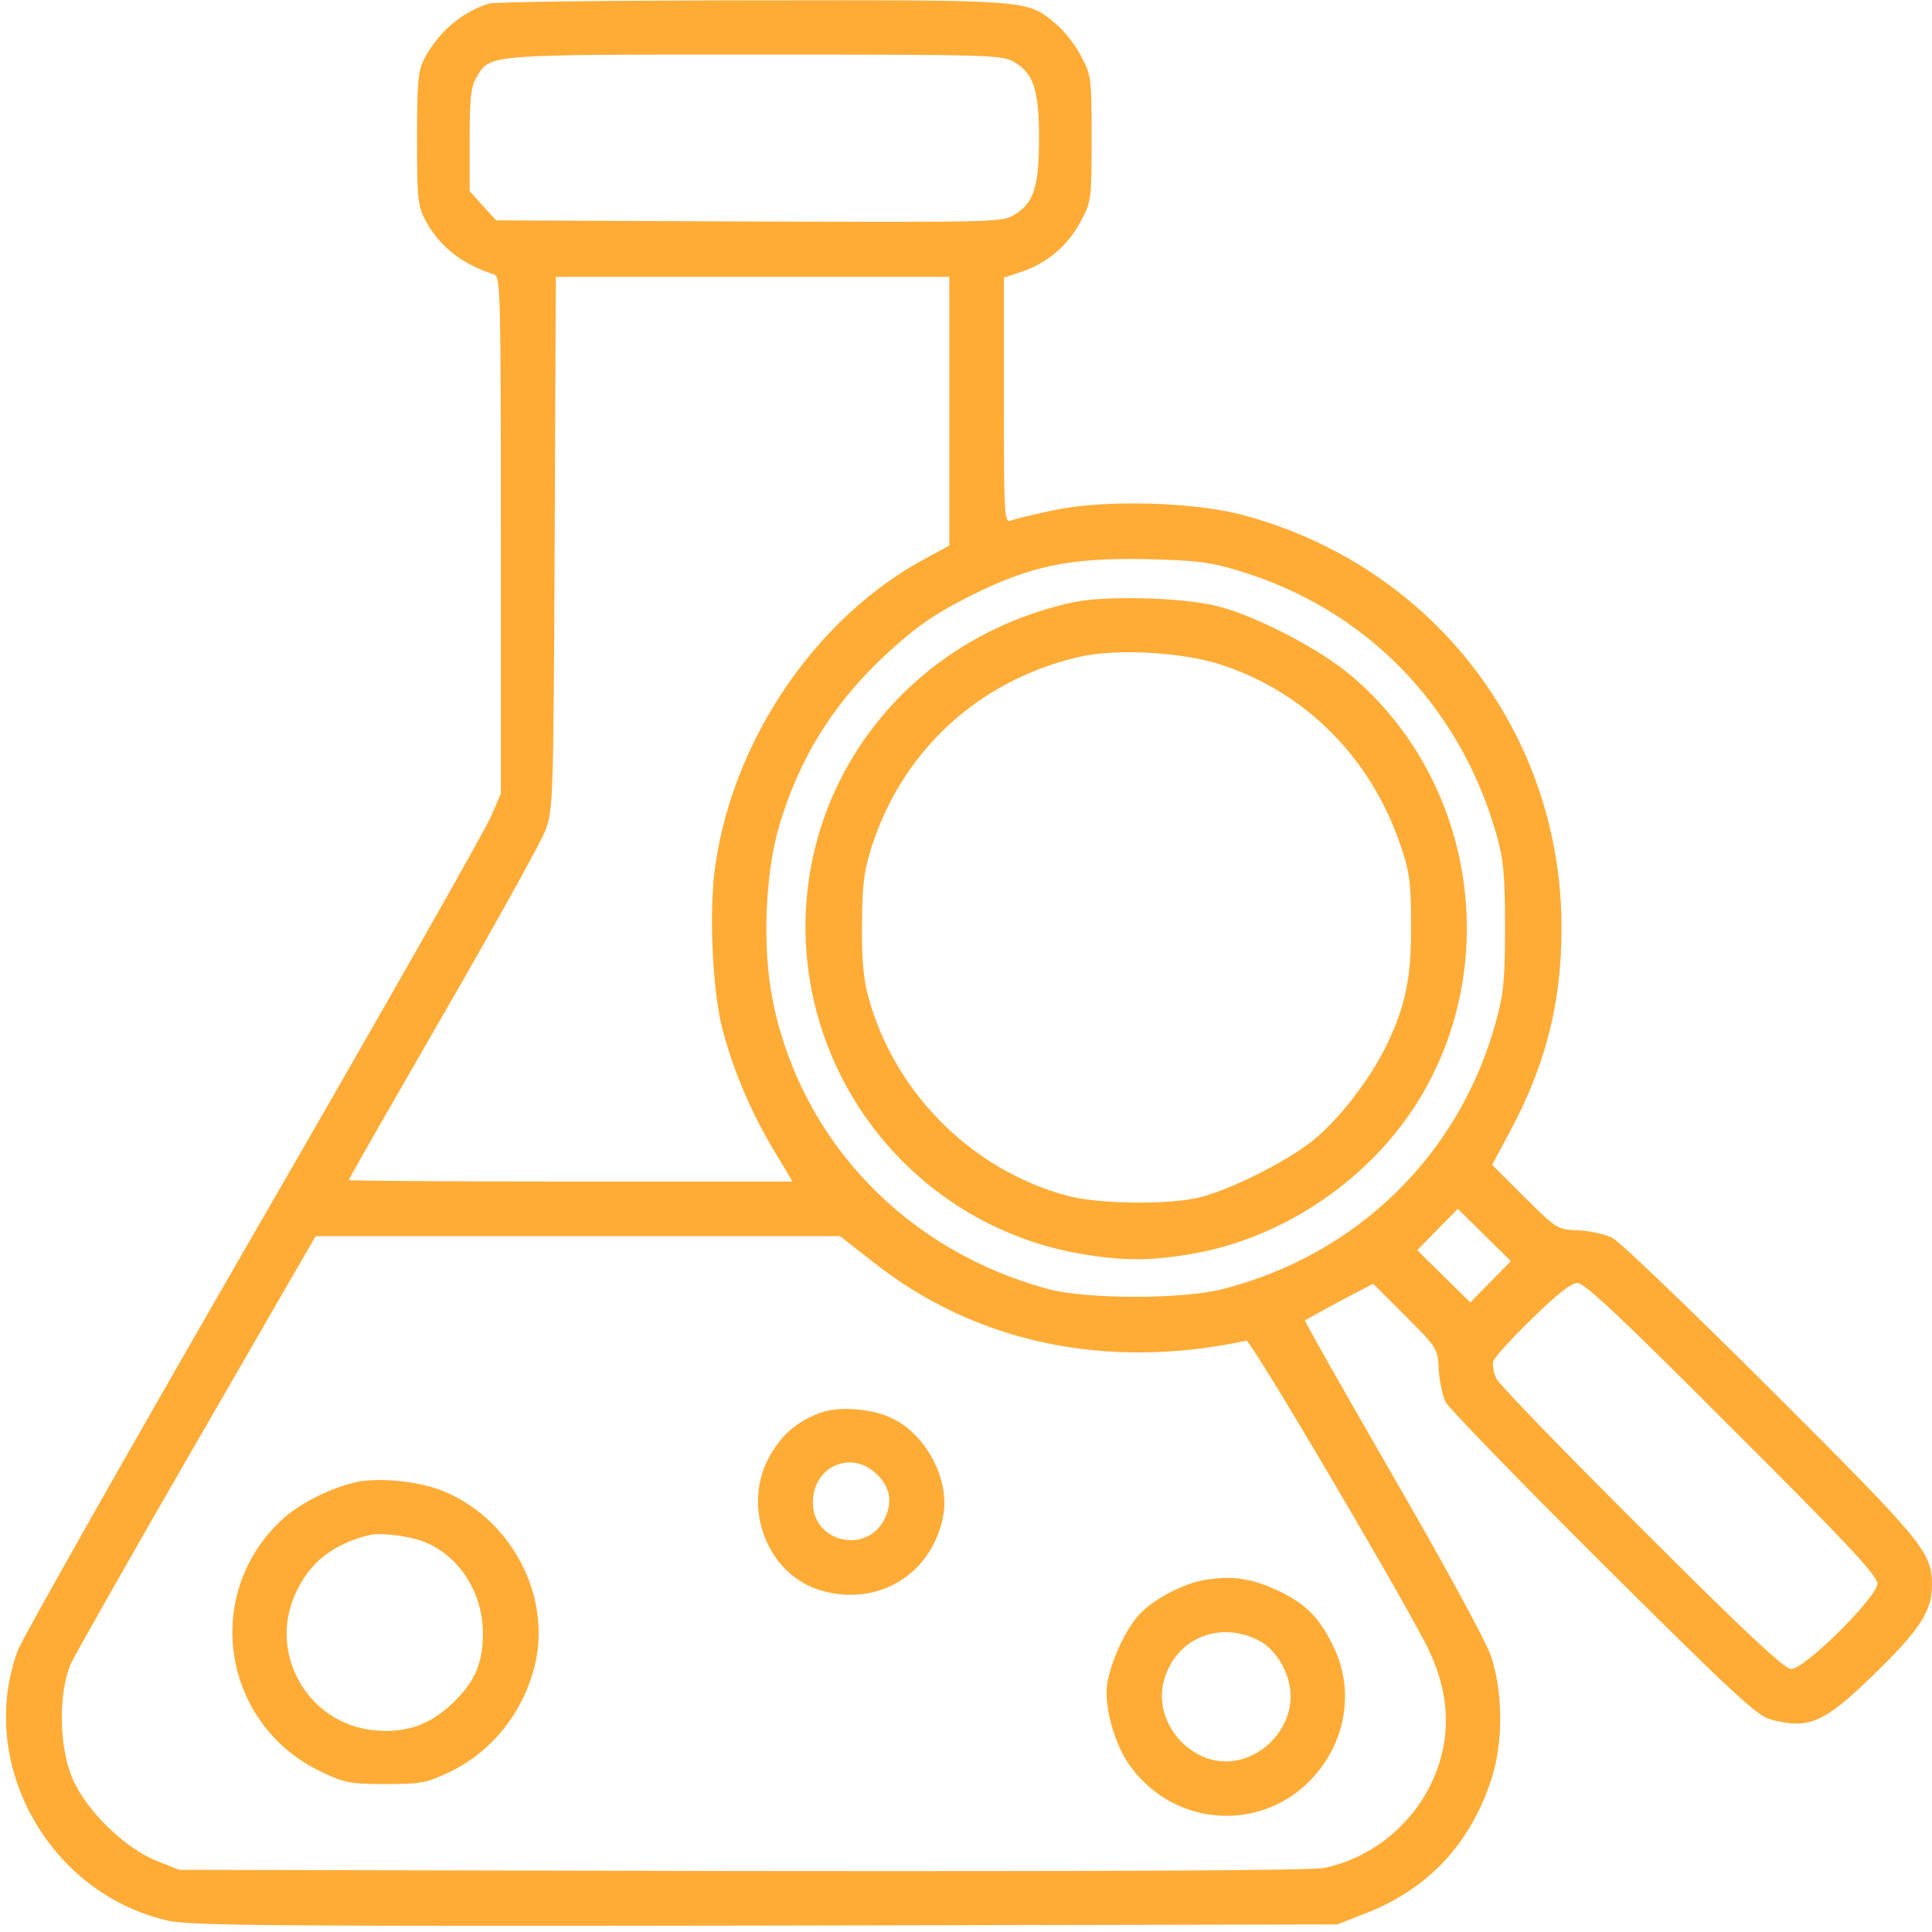
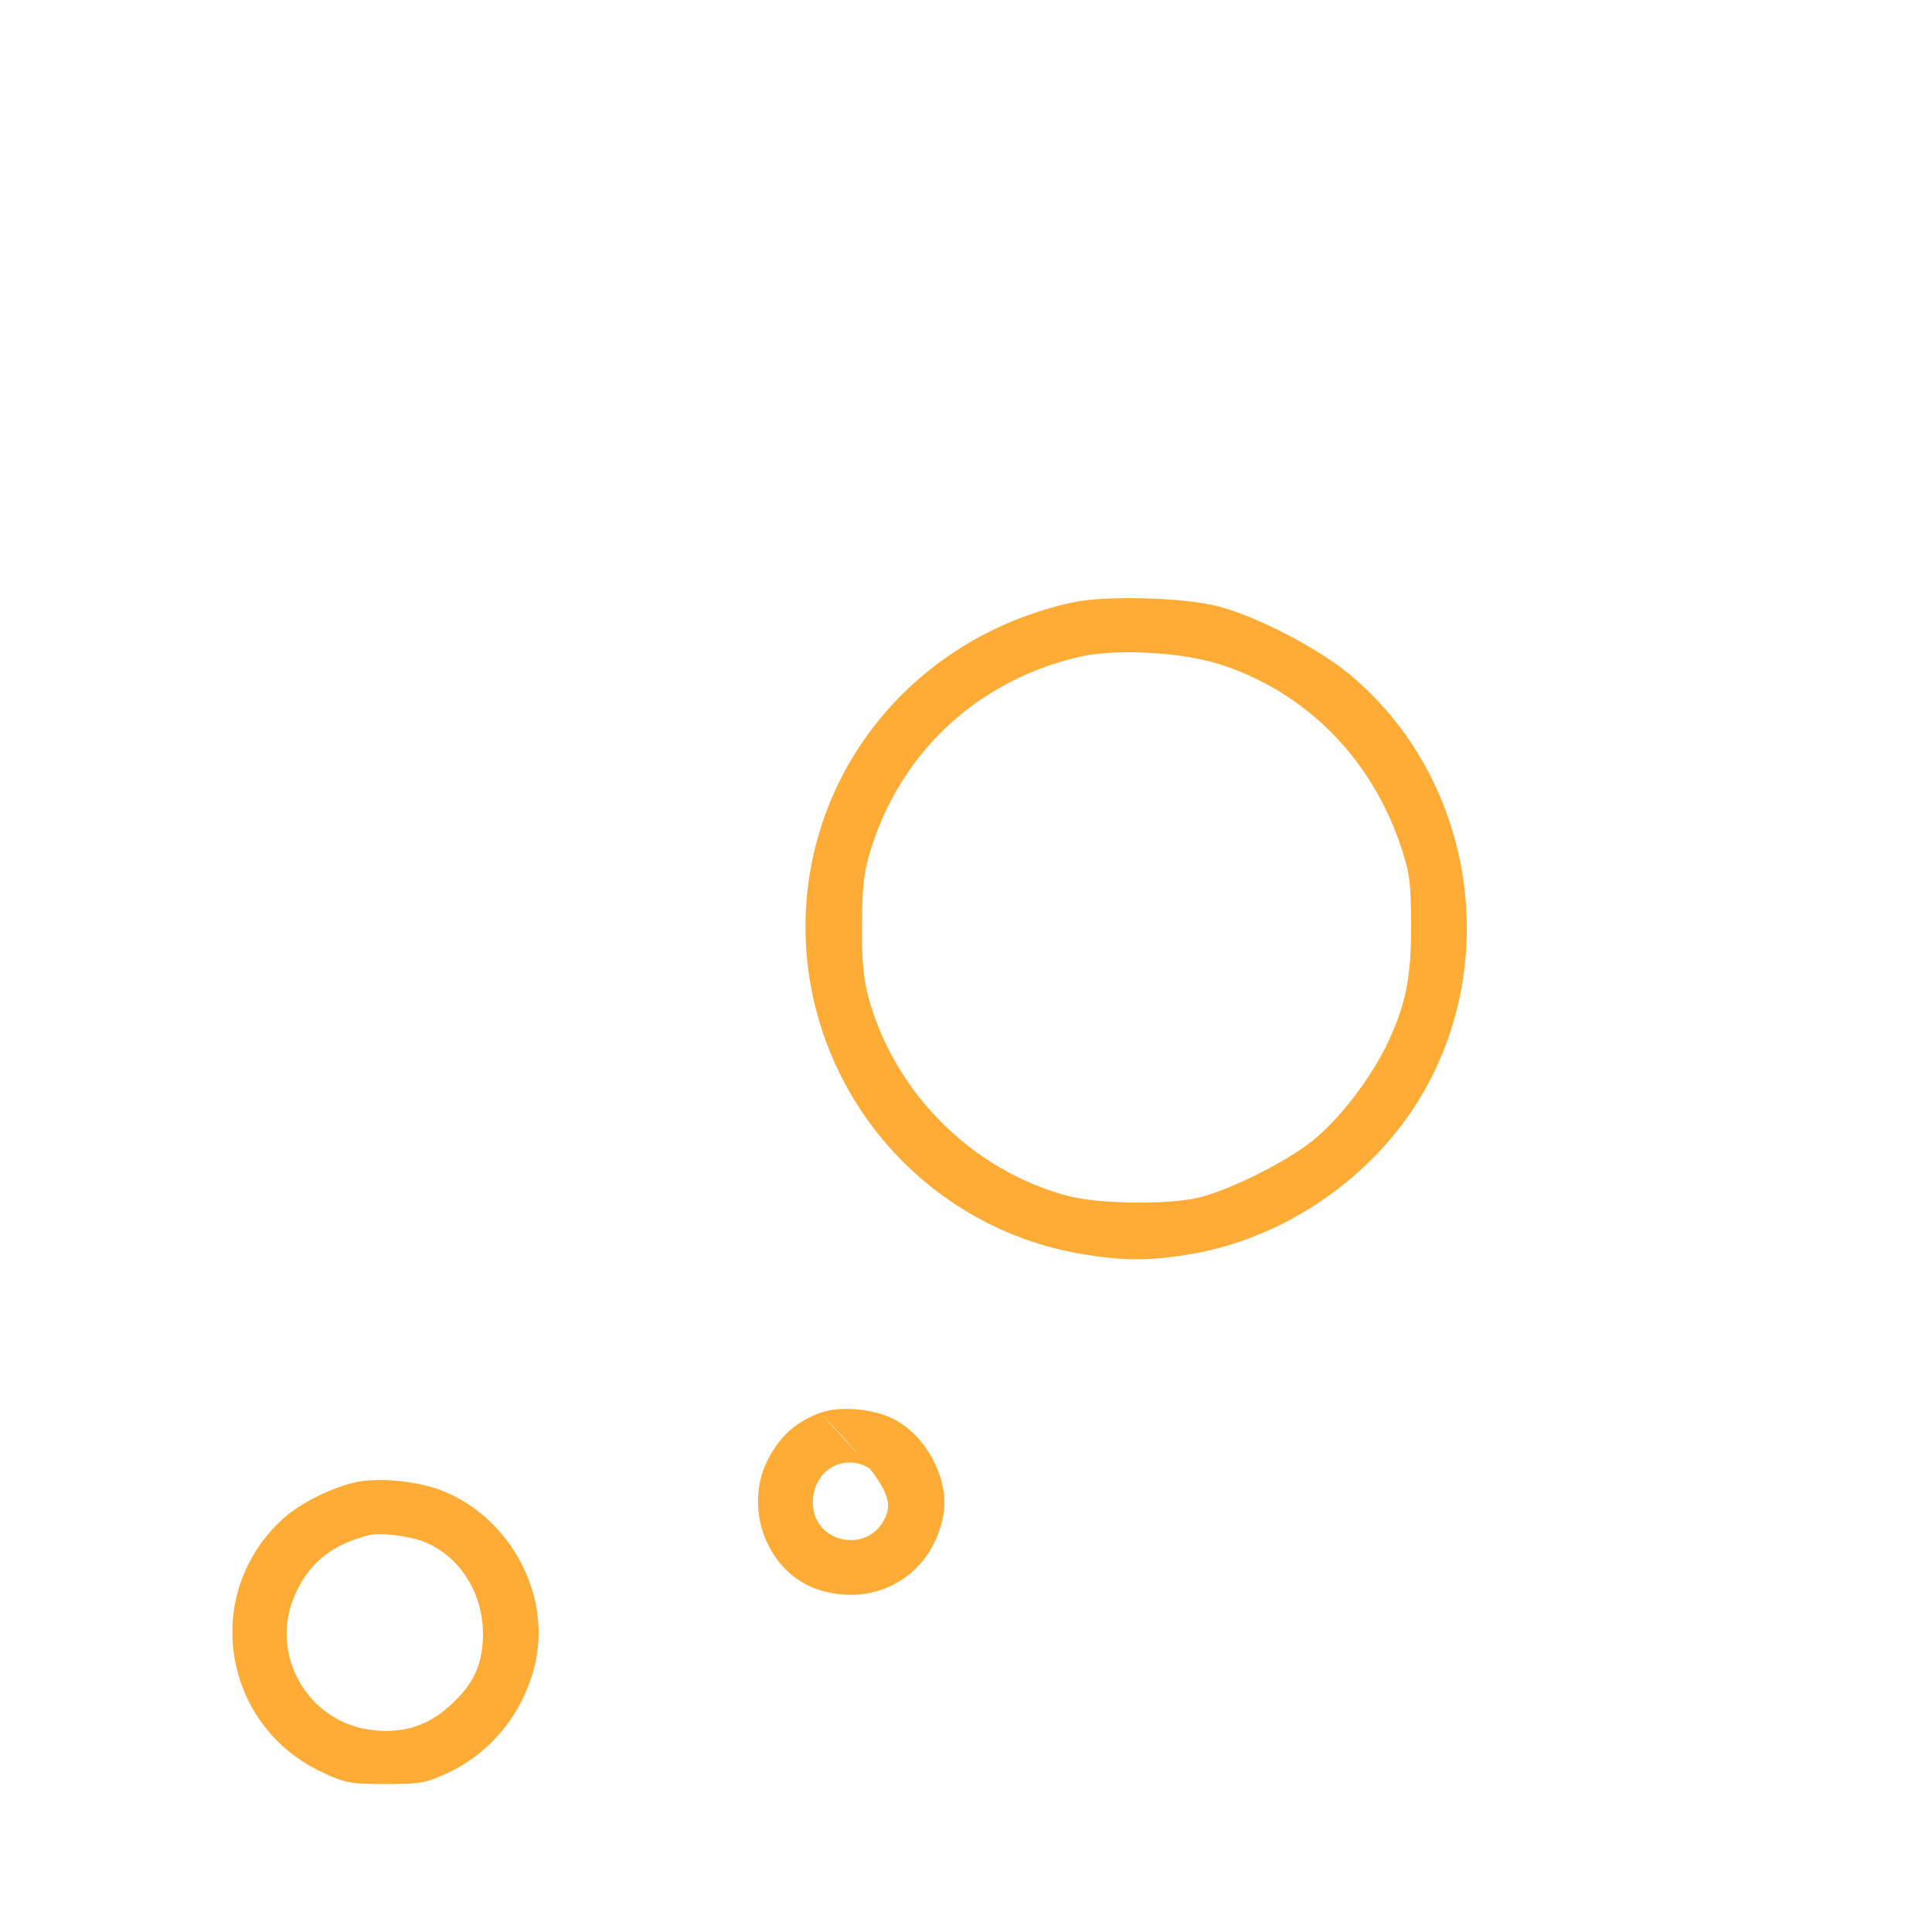
<svg xmlns="http://www.w3.org/2000/svg" width="67" height="67" viewBox="0 0 67 67" fill="none">
-   <path d="M16.964 0.122C16.03 0.406 15.206 1.109 14.719 2.028C14.502 2.434 14.462 2.813 14.462 4.801C14.462 6.897 14.489 7.14 14.759 7.654C15.246 8.547 16.003 9.155 17.139 9.52C17.356 9.588 17.369 10.142 17.369 18.554V27.52L17.045 28.277C16.883 28.696 13.177 35.215 8.823 42.747C4.468 50.293 0.776 56.811 0.614 57.244C-0.82 61.139 1.682 65.656 5.807 66.602C6.564 66.778 9.255 66.805 26.525 66.778L46.377 66.737L47.31 66.372C49.528 65.52 51.002 63.938 51.732 61.666C52.138 60.395 52.124 58.637 51.692 57.393C51.502 56.865 50.055 54.201 48.284 51.145C46.593 48.211 45.227 45.803 45.255 45.79C45.282 45.763 45.822 45.479 46.458 45.127L47.621 44.519L48.743 45.641C49.852 46.75 49.866 46.777 49.893 47.507C49.92 47.9 50.028 48.413 50.136 48.63C50.258 48.846 52.706 51.375 55.6 54.255C60.035 58.664 60.928 59.502 61.388 59.624C62.727 59.989 63.254 59.76 65.026 58.029C66.581 56.514 67 55.865 67 54.972C67 53.823 66.716 53.485 61.415 48.197C58.643 45.425 56.168 43.058 55.911 42.923C55.654 42.801 55.113 42.679 54.721 42.666C54.004 42.639 53.99 42.625 52.868 41.517L51.746 40.394L52.341 39.285C53.598 36.959 54.153 34.782 54.153 32.185C54.153 25.397 49.663 19.595 43.064 17.851C41.36 17.404 38.317 17.323 36.572 17.688C35.869 17.837 35.18 17.999 35.058 18.053C34.828 18.148 34.814 17.891 34.814 13.888V9.628L35.464 9.412C36.329 9.115 37.046 8.506 37.492 7.654C37.844 6.991 37.857 6.897 37.857 4.801C37.857 2.704 37.844 2.61 37.492 1.947C37.289 1.555 36.897 1.055 36.613 0.825C35.599 -0.014 35.788 -0 26.105 0.013C21.264 0.013 17.153 0.067 16.964 0.122ZM35.193 2.164C35.856 2.569 36.032 3.137 36.032 4.801C36.032 6.464 35.856 7.032 35.193 7.438C34.76 7.708 34.584 7.708 25.984 7.681L17.207 7.641L16.747 7.14L16.287 6.626V4.855C16.287 3.435 16.328 3.002 16.517 2.691C17.004 1.88 16.761 1.893 26.16 1.893C34.53 1.893 34.76 1.907 35.193 2.164ZM32.921 14.253V18.919L32.15 19.338C28.35 21.353 25.443 25.586 24.807 30.008C24.577 31.55 24.699 34.376 25.064 35.728C25.429 37.121 26.051 38.582 26.836 39.894L27.485 40.976H19.79C15.557 40.976 12.095 40.949 12.095 40.922C12.095 40.881 13.569 38.312 15.354 35.215C17.153 32.104 18.749 29.224 18.911 28.805C19.181 28.074 19.195 27.831 19.235 18.824L19.276 9.601H26.092H32.921V14.253ZM42.969 19.798C47.337 21.11 50.596 24.436 51.881 28.886C52.138 29.792 52.192 30.279 52.192 32.118C52.192 33.957 52.151 34.444 51.881 35.417C50.623 40.042 47.067 43.518 42.388 44.708C40.981 45.06 37.722 45.06 36.37 44.708C31.461 43.396 27.809 39.61 26.809 34.755C26.43 32.929 26.525 30.319 27.025 28.629C27.701 26.357 28.81 24.545 30.5 22.908C31.636 21.826 32.34 21.326 33.597 20.691C35.721 19.622 37.086 19.338 39.751 19.392C41.468 19.433 41.968 19.487 42.969 19.798ZM51.692 44.451L50.988 45.168L50.069 44.262L49.149 43.356L49.852 42.639L50.556 41.922L51.475 42.828L52.395 43.734L51.692 44.451ZM30.257 43.748C33.814 46.574 38.385 47.534 43.226 46.493C43.361 46.453 48.148 54.553 49.406 56.933C50.028 58.123 50.245 59.219 50.096 60.341C49.785 62.505 48.094 64.317 45.931 64.777C45.511 64.871 38.493 64.898 25.754 64.885L6.213 64.844L5.401 64.52C4.279 64.06 2.926 62.721 2.48 61.599C2.034 60.463 2.034 58.651 2.467 57.677C2.642 57.312 4.617 53.823 6.862 49.941L10.946 42.869H20.033H29.135L30.257 43.748ZM60.062 49.536C64.065 53.525 65.107 54.648 65.107 54.918C65.107 55.378 62.591 57.88 62.118 57.88C61.888 57.88 60.549 56.636 56.952 53.038C54.288 50.388 52.016 48.035 51.908 47.832C51.8 47.629 51.746 47.345 51.786 47.21C51.827 47.075 52.422 46.412 53.125 45.736C54.004 44.87 54.491 44.492 54.707 44.492C54.951 44.492 56.276 45.736 60.062 49.536Z" fill="#FFAC37" />
  <path d="M37.249 20.88C31.475 22.11 27.58 27.168 27.959 32.916C28.324 38.203 32.246 42.571 37.452 43.477C38.94 43.734 39.887 43.734 41.374 43.477C44.593 42.909 47.608 40.827 49.285 38.014C52.125 33.227 51.057 26.925 46.797 23.381C45.702 22.476 43.565 21.366 42.253 21.029C41.063 20.717 38.372 20.65 37.249 20.88ZM42.321 23.043C45.255 23.99 47.527 26.262 48.555 29.278C48.88 30.224 48.934 30.576 48.934 32.05C48.947 33.93 48.744 34.89 48.055 36.31C47.473 37.473 46.432 38.825 45.526 39.555C44.62 40.286 42.645 41.273 41.577 41.53C40.522 41.787 38.061 41.76 36.993 41.462C33.693 40.57 31.029 37.892 30.123 34.606C29.947 33.984 29.879 33.267 29.893 32.05C29.906 30.603 29.96 30.197 30.258 29.278C31.353 25.965 33.99 23.571 37.452 22.773C38.71 22.489 40.982 22.611 42.321 23.043Z" fill="#FFAC37" />
-   <path d="M28.446 48.995C27.648 49.293 27.12 49.739 26.701 50.483C25.7 52.227 26.593 54.594 28.446 55.148C30.46 55.757 32.367 54.567 32.719 52.511C32.922 51.294 32.124 49.78 30.988 49.212C30.298 48.846 29.095 48.752 28.446 48.995ZM30.325 51.051C30.853 51.497 30.974 52.051 30.69 52.647C30.095 53.918 28.189 53.512 28.189 52.106C28.189 50.902 29.433 50.294 30.325 51.051Z" fill="#FFAC37" />
+   <path d="M28.446 48.995C27.648 49.293 27.12 49.739 26.701 50.483C25.7 52.227 26.593 54.594 28.446 55.148C30.46 55.757 32.367 54.567 32.719 52.511C32.922 51.294 32.124 49.78 30.988 49.212C30.298 48.846 29.095 48.752 28.446 48.995ZC30.853 51.497 30.974 52.051 30.69 52.647C30.095 53.918 28.189 53.512 28.189 52.106C28.189 50.902 29.433 50.294 30.325 51.051Z" fill="#FFAC37" />
  <path d="M12.394 51.389C11.514 51.578 10.446 52.105 9.824 52.66C6.984 55.229 7.674 59.8 11.149 61.45C11.947 61.829 12.15 61.869 13.381 61.869C14.625 61.869 14.801 61.829 15.626 61.436C17.14 60.693 18.236 59.259 18.587 57.569C19.074 55.162 17.614 52.565 15.274 51.672C14.436 51.361 13.164 51.24 12.394 51.389ZM14.747 53.485C15.95 53.985 16.748 55.243 16.748 56.663C16.748 57.745 16.41 58.434 15.558 59.191C14.814 59.854 13.976 60.111 12.961 60.003C10.663 59.773 9.283 57.325 10.257 55.243C10.744 54.174 11.555 53.539 12.84 53.228C13.219 53.147 14.246 53.268 14.747 53.485Z" fill="#FFAC37" />
-   <path d="M41.82 54.783C41.035 54.904 39.913 55.499 39.453 56.054C38.993 56.581 38.52 57.65 38.398 58.38C38.277 59.151 38.642 60.476 39.183 61.233C40.819 63.505 44.105 63.559 45.782 61.342C46.715 60.124 46.905 58.529 46.283 57.19C45.796 56.135 45.322 55.648 44.376 55.188C43.443 54.742 42.767 54.634 41.82 54.783ZM43.632 56.879C44.119 57.122 44.525 57.677 44.687 58.299C45.12 59.881 43.51 61.463 41.955 61.004C40.792 60.652 40.062 59.408 40.359 58.299C40.752 56.838 42.253 56.189 43.632 56.879Z" fill="#FFAC37" />
</svg>